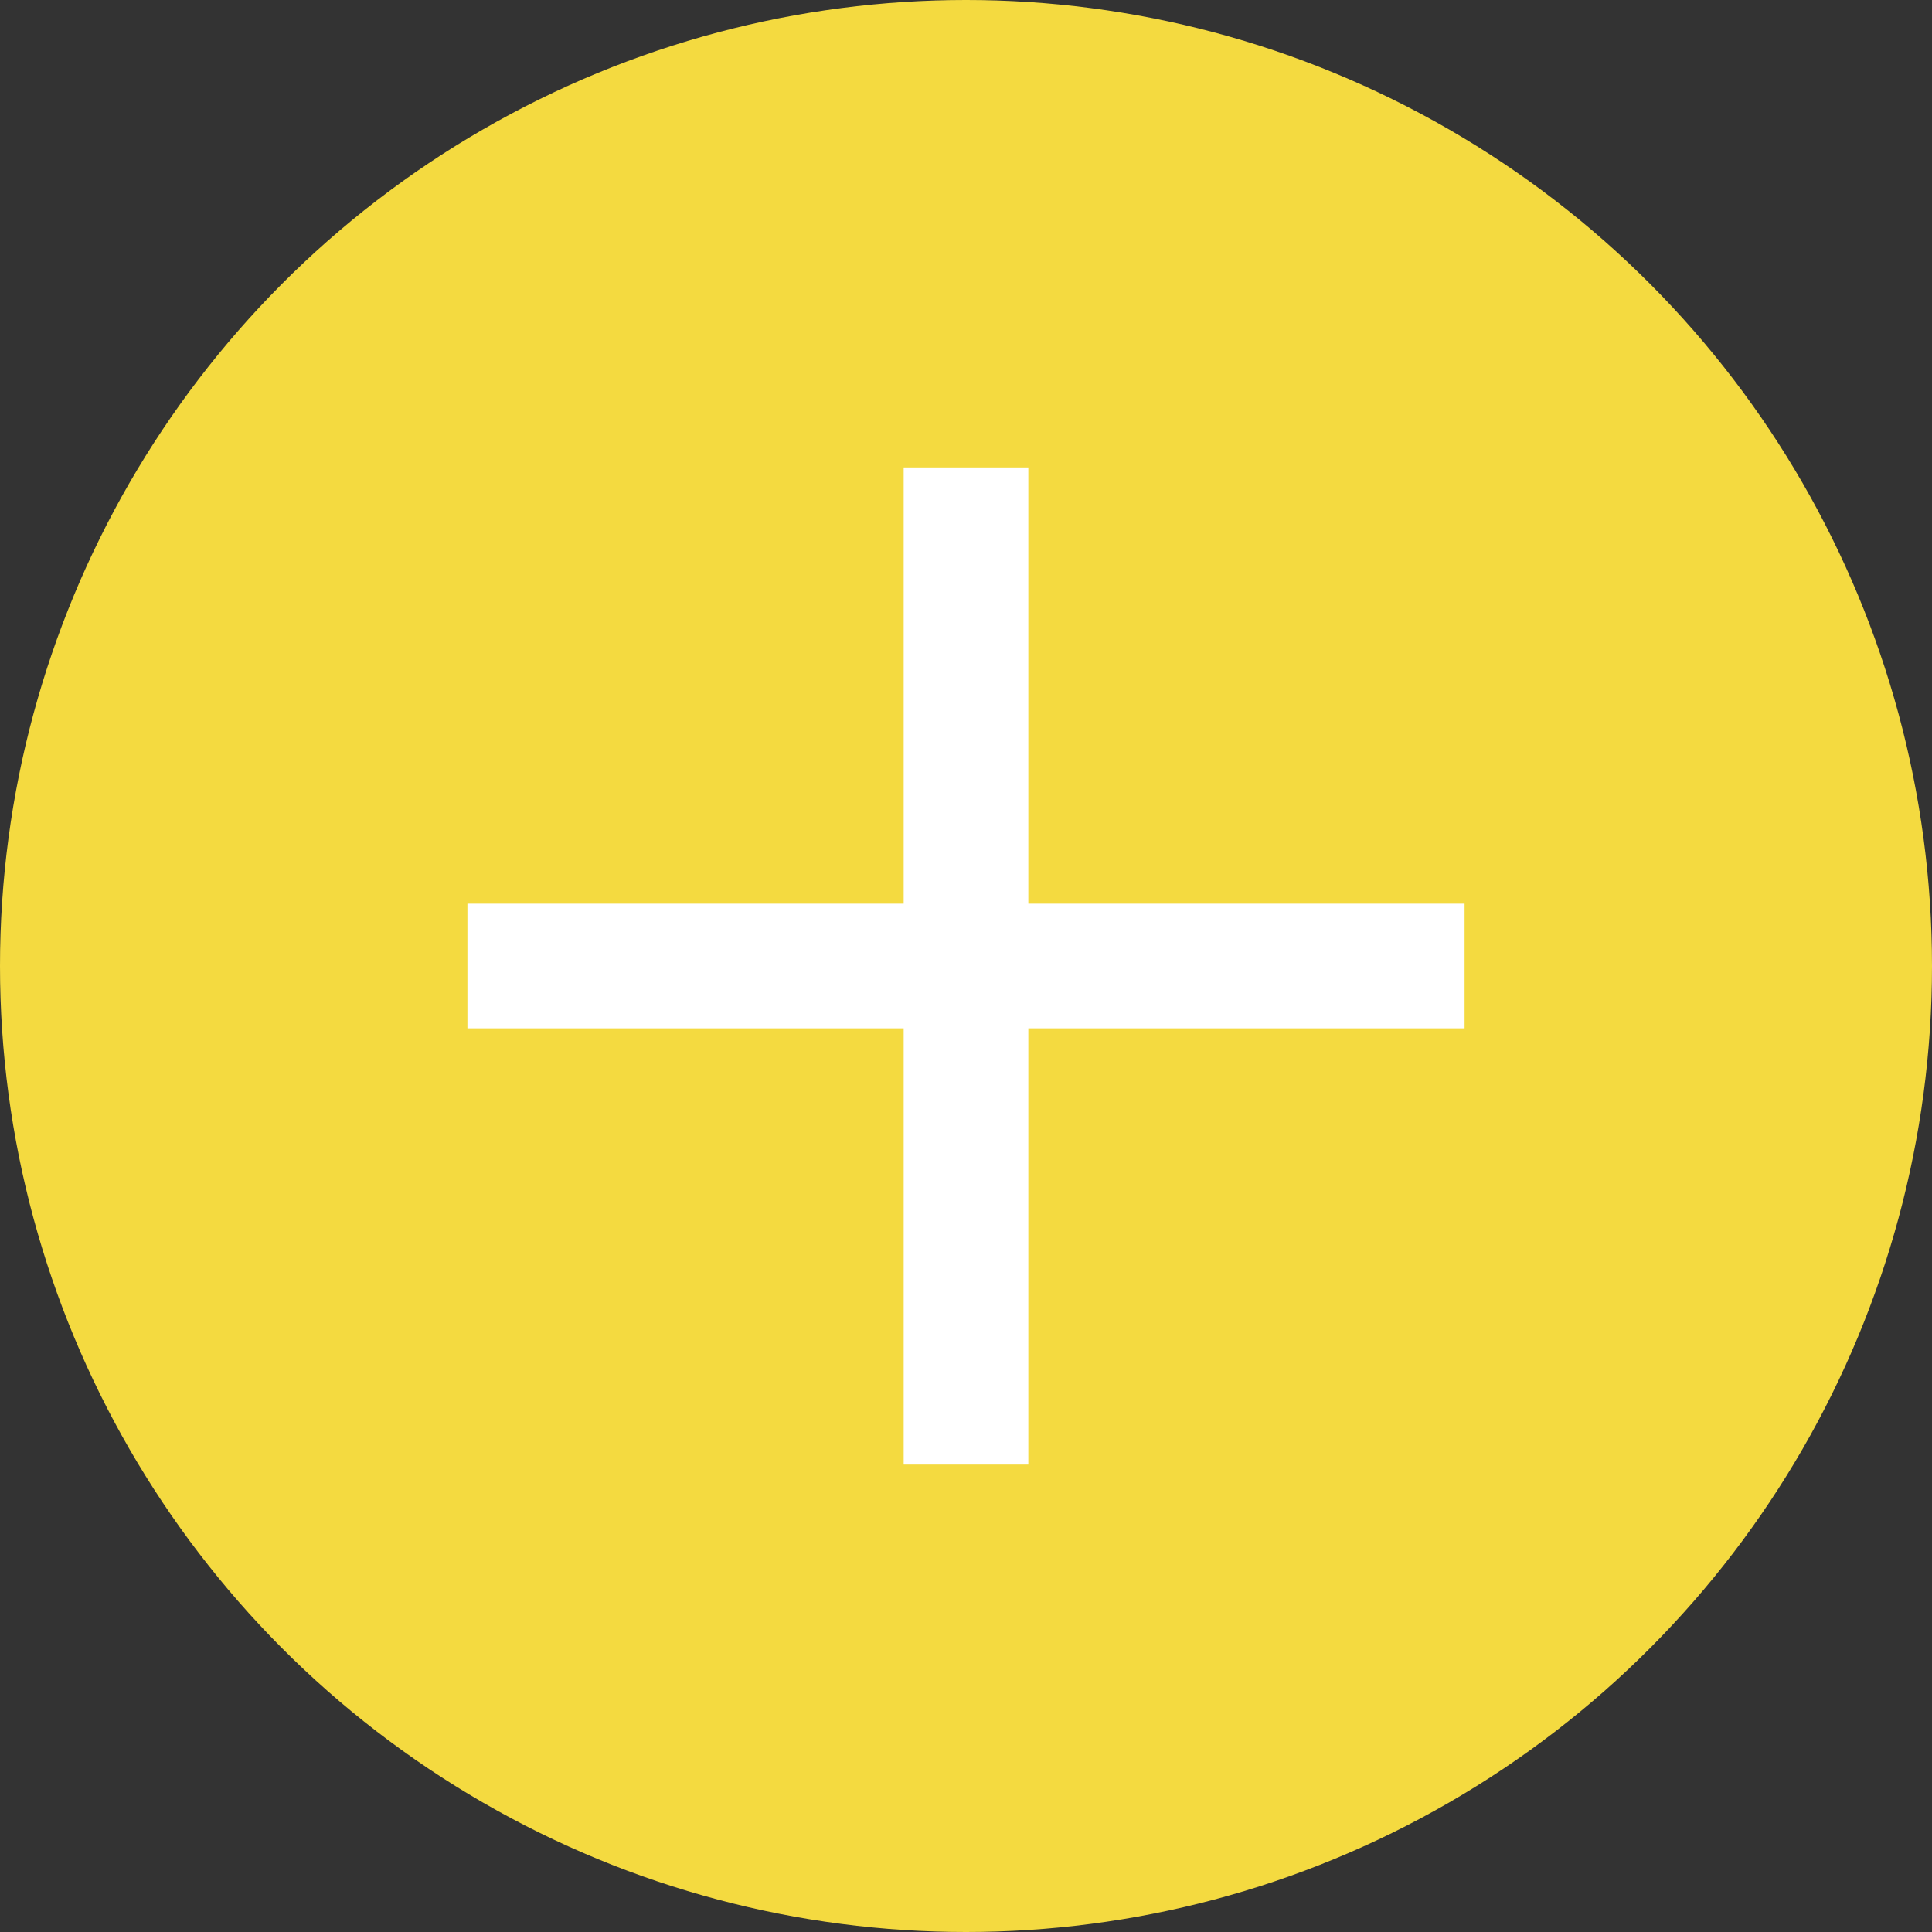
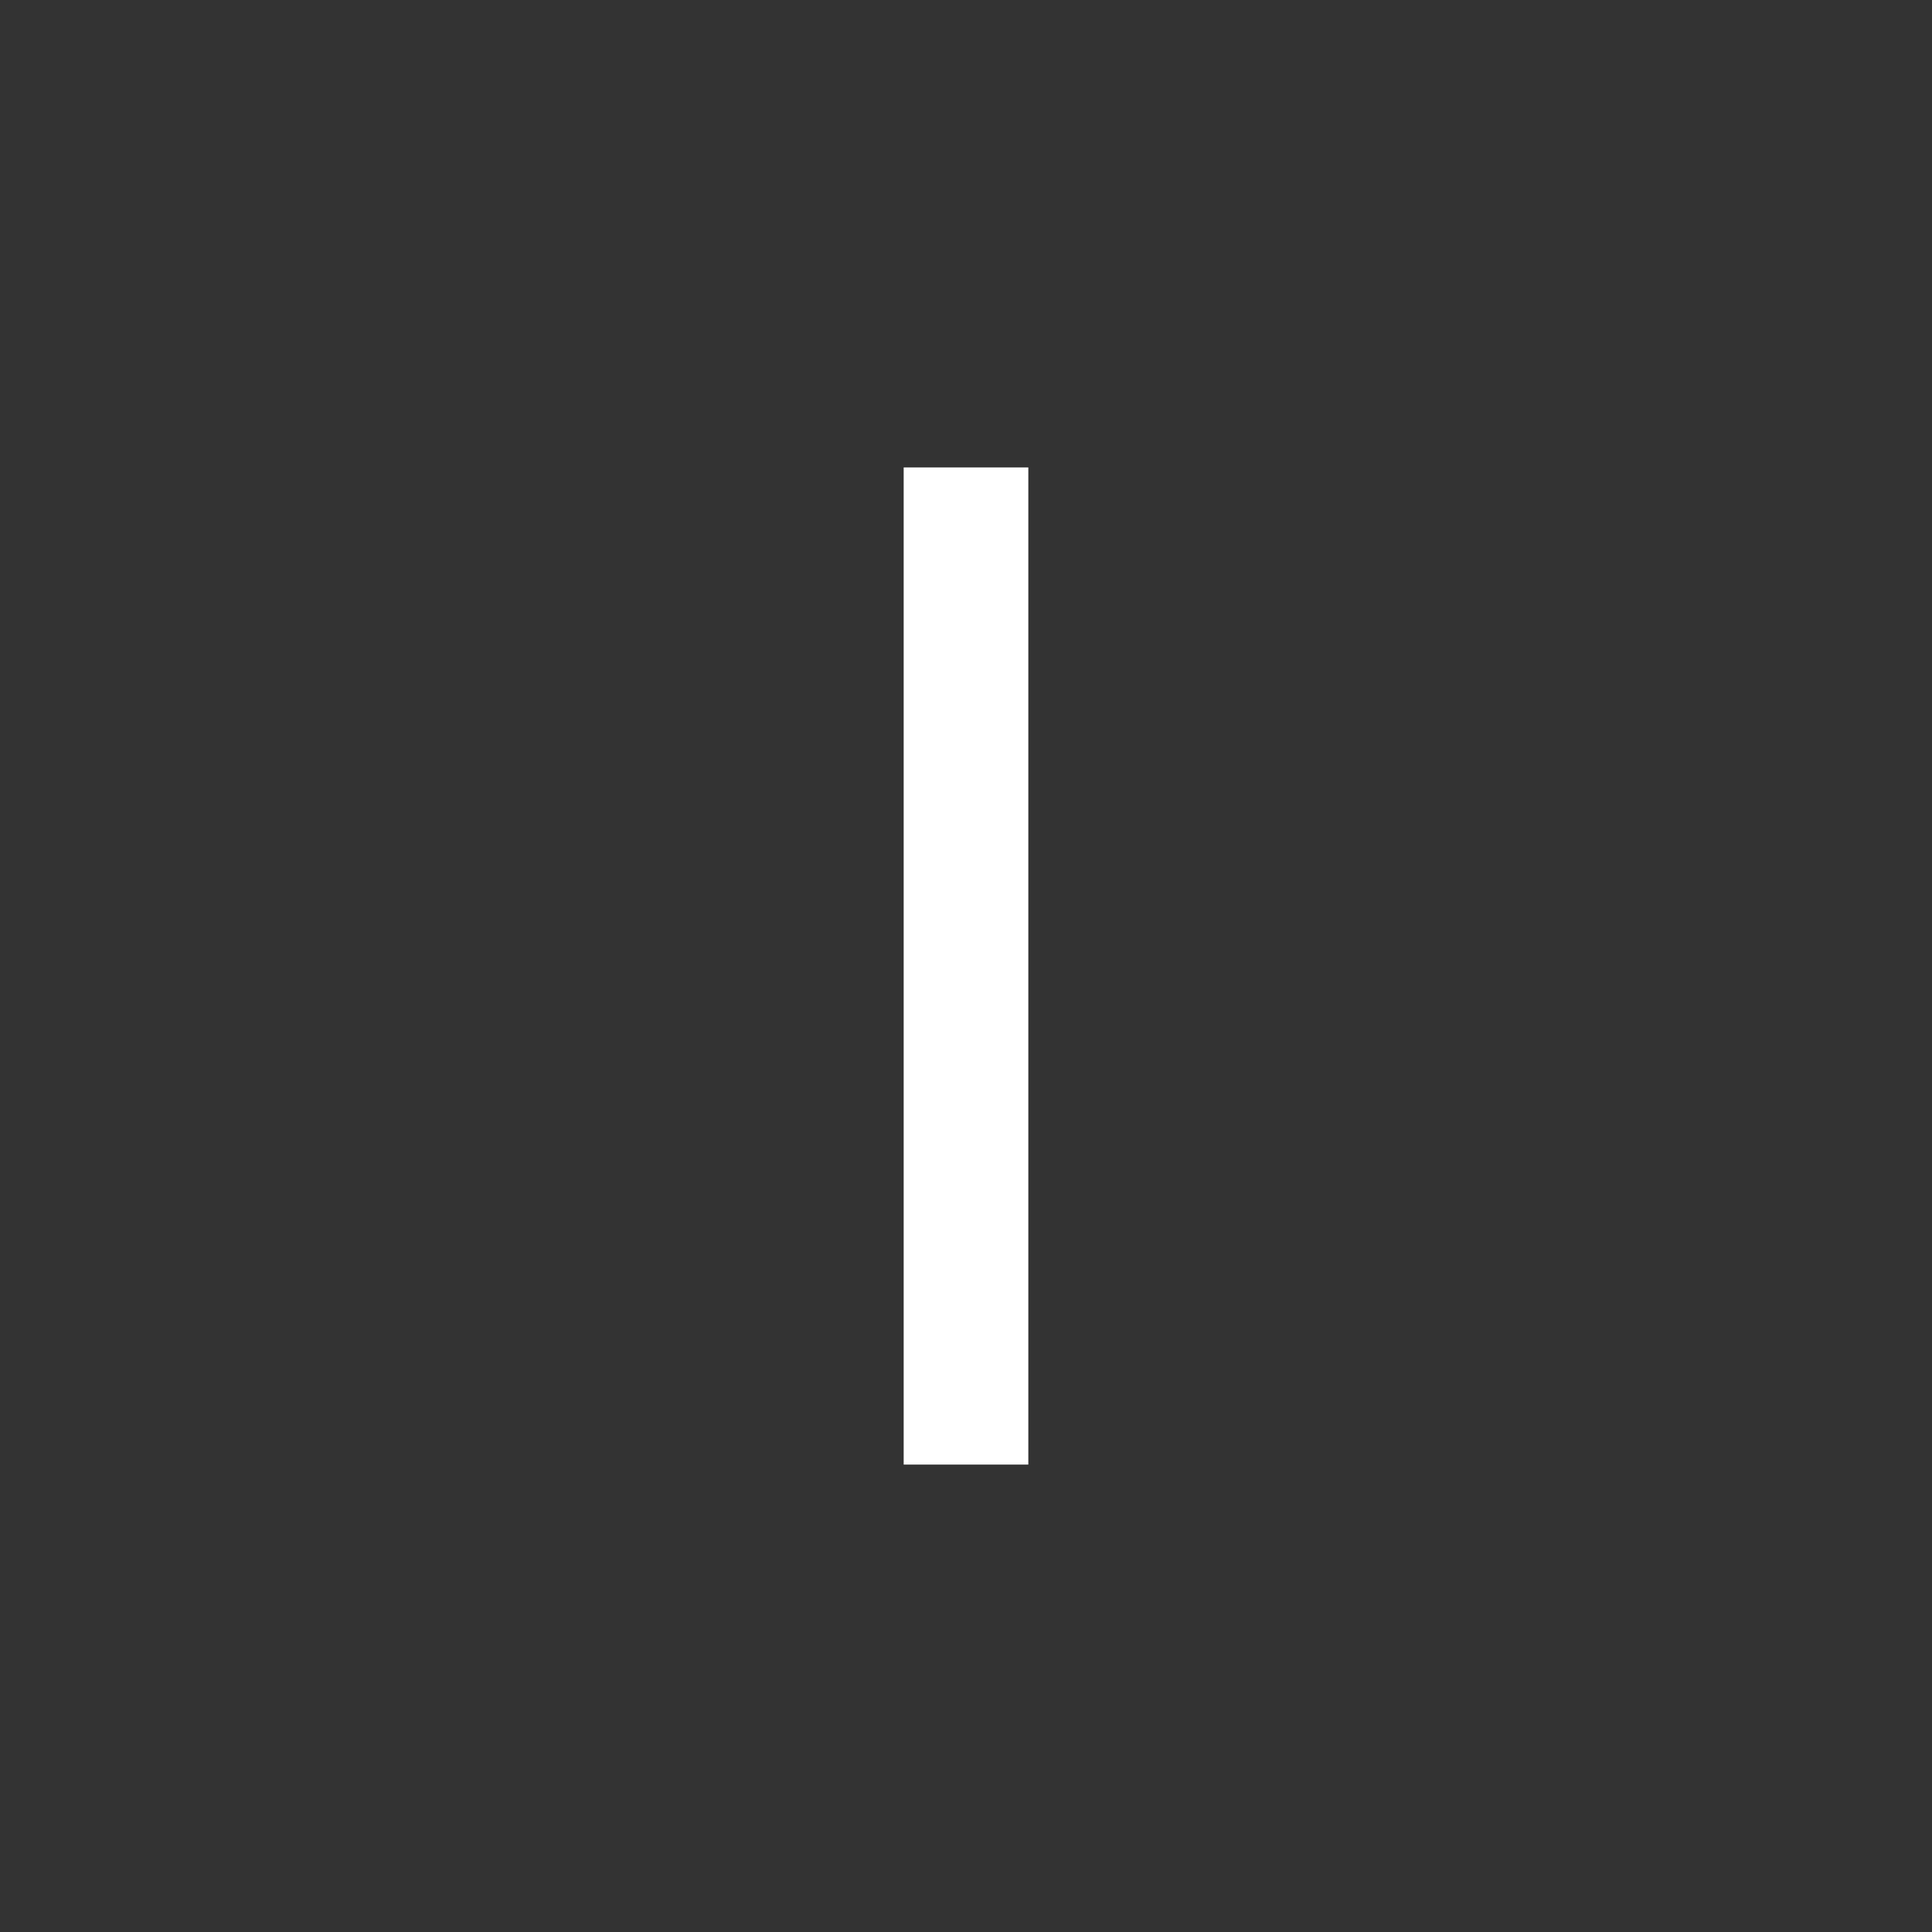
<svg xmlns="http://www.w3.org/2000/svg" viewBox="0 0 31 31">
  <rect x="0" y="0" width="31" height="31" fill="#333333" stroke="none" />
  <defs>
    <style>.cls-1{fill:#f4da40;}.cls-2{fill:none;stroke:#fff;stroke-miterlimit:10;stroke-width:2px;}</style>
  </defs>
  <g id="Layer_2" data-name="Layer 2">
    <g id="Layer_1-2" data-name="Layer 1">
-       <circle class="cls-1" cx="15.5" cy="15.5" r="15.5" />
      <line class="cls-2" x1="15.5" y1="7.5" x2="15.5" y2="23.5" />
-       <line class="cls-2" x1="7.5" y1="15.5" x2="23.5" y2="15.5" />
    </g>
  </g>
</svg>